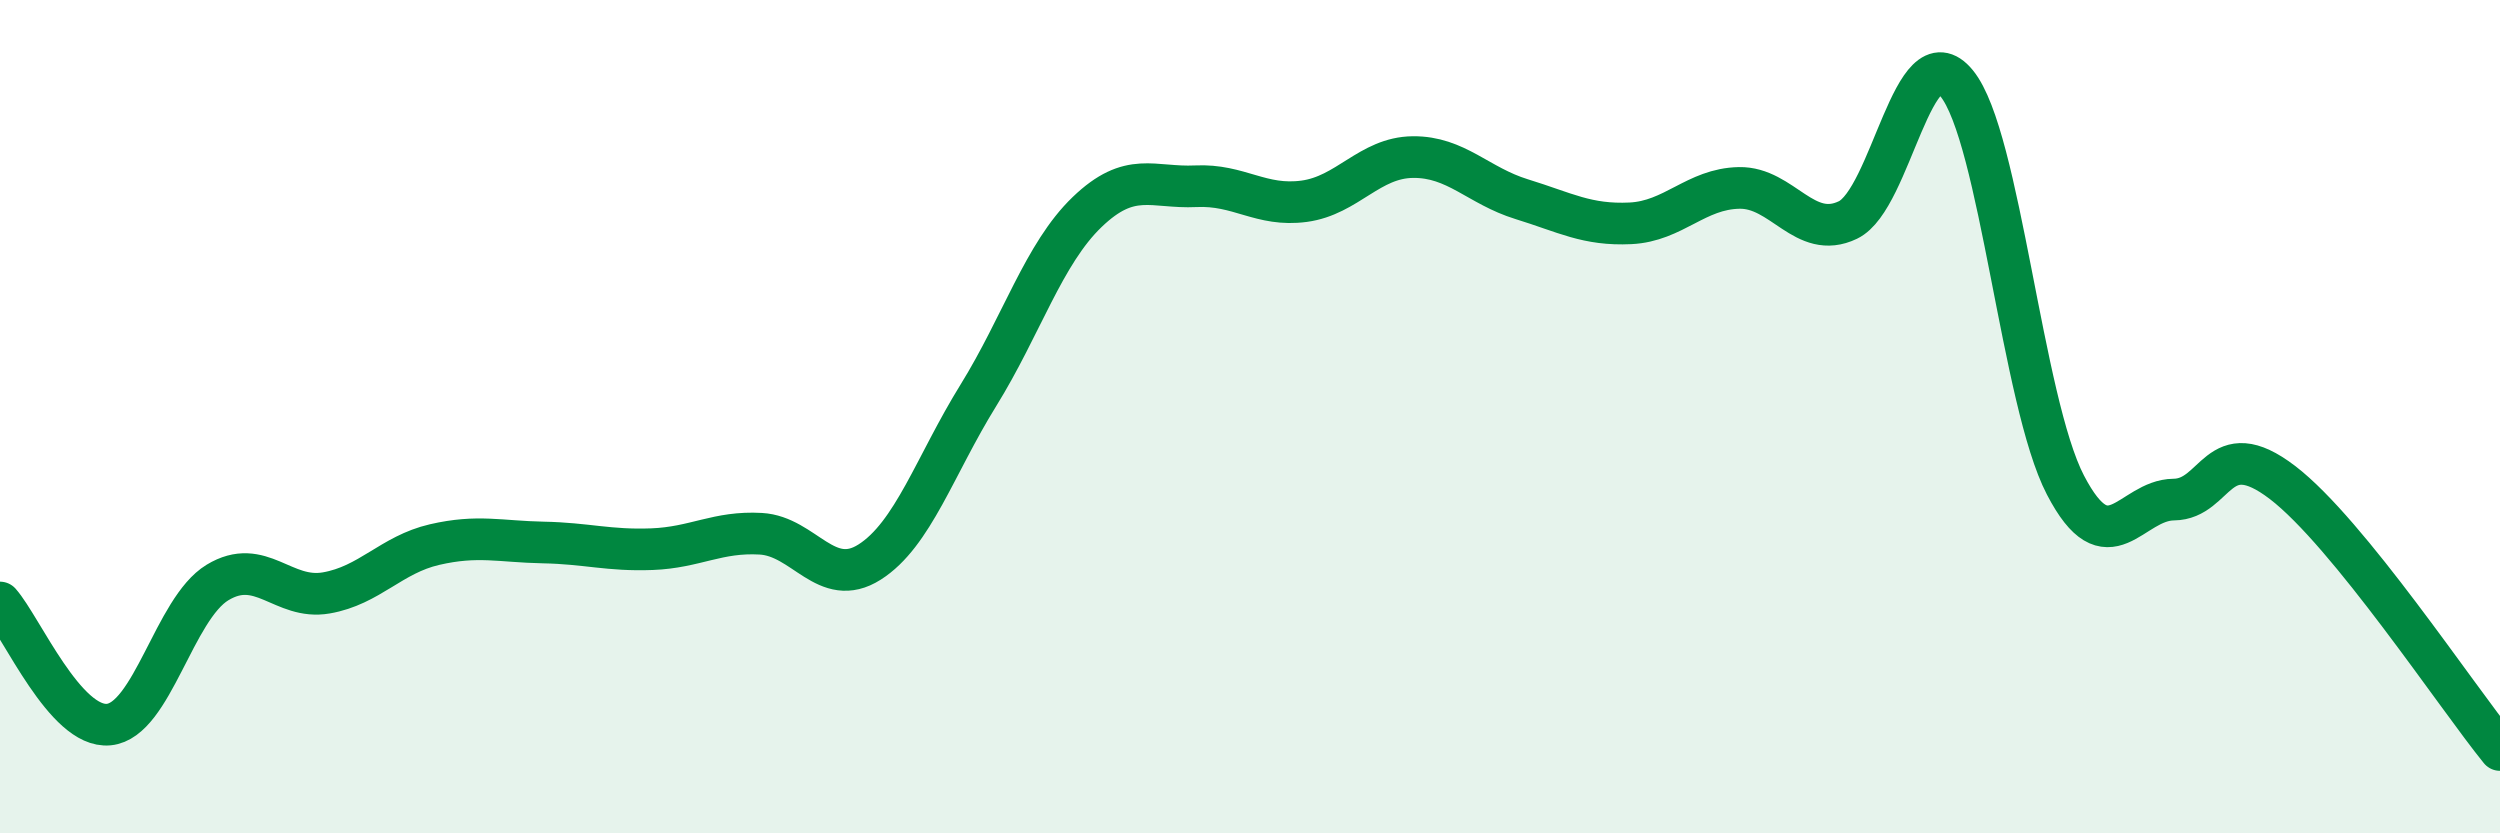
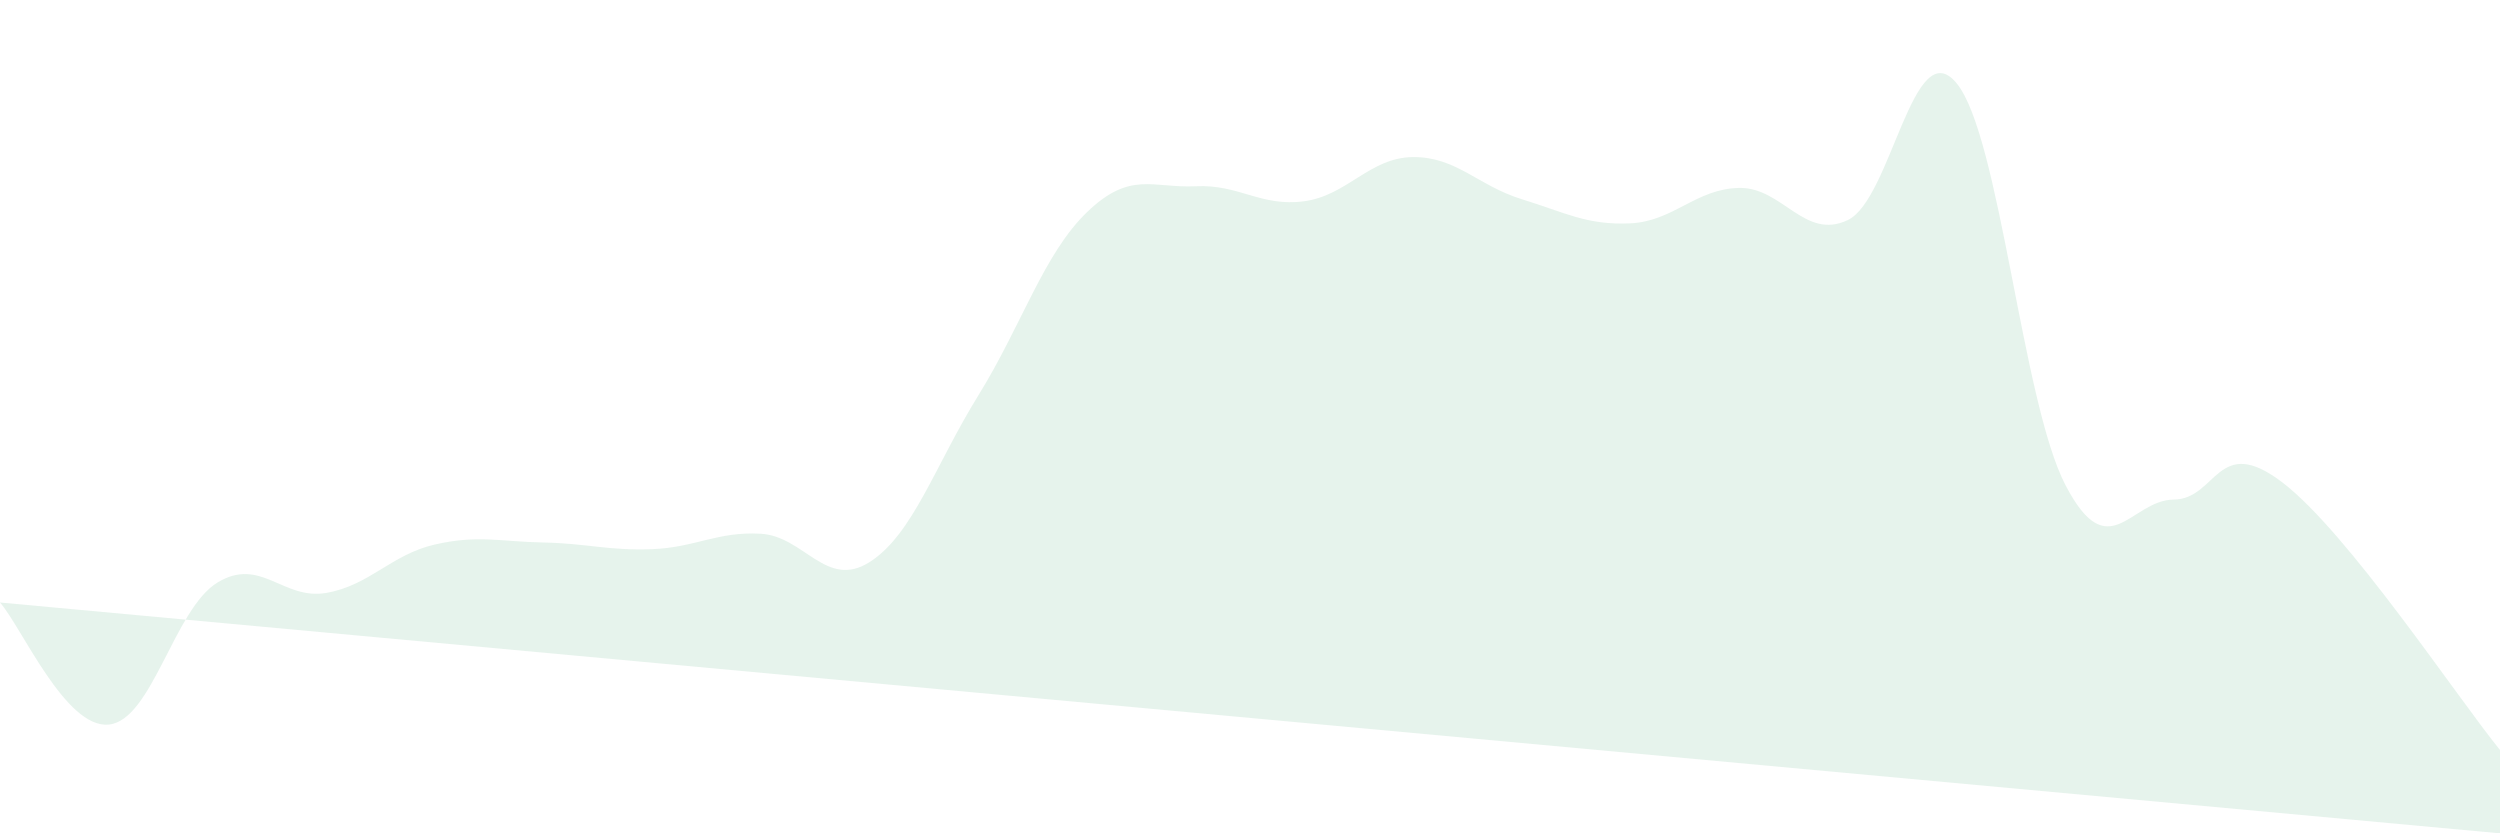
<svg xmlns="http://www.w3.org/2000/svg" width="60" height="20" viewBox="0 0 60 20">
-   <path d="M 0,14.46 C 0.52,15.05 1.57,17.49 2.61,17.39 C 3.65,17.29 4.18,14.61 5.22,13.98 C 6.26,13.35 6.79,14.41 7.83,14.23 C 8.87,14.05 9.39,13.31 10.43,13.07 C 11.47,12.83 12,13 13.04,13.02 C 14.08,13.04 14.61,13.22 15.65,13.18 C 16.69,13.14 17.22,12.75 18.26,12.81 C 19.3,12.87 19.83,14.15 20.87,13.49 C 21.91,12.83 22.44,11.17 23.48,9.49 C 24.52,7.81 25.05,6.09 26.09,5.09 C 27.13,4.09 27.66,4.52 28.7,4.47 C 29.74,4.42 30.26,4.97 31.3,4.83 C 32.34,4.69 32.87,3.78 33.91,3.77 C 34.95,3.76 35.48,4.46 36.52,4.78 C 37.56,5.1 38.09,5.41 39.13,5.36 C 40.17,5.31 40.7,4.53 41.74,4.51 C 42.78,4.49 43.31,5.78 44.35,5.28 C 45.39,4.78 45.92,0.73 46.96,2 C 48,3.27 48.53,9.64 49.57,11.64 C 50.61,13.64 51.13,12 52.17,11.99 C 53.21,11.98 53.21,10.38 54.78,11.58 C 56.35,12.78 58.96,16.72 60,18L60 20L0 20Z" fill="#008740" opacity="0.1" stroke-linecap="round" stroke-linejoin="round" />
-   <path d="M 0,14.46 C 0.52,15.05 1.57,17.49 2.61,17.39 C 3.65,17.29 4.18,14.61 5.22,13.98 C 6.26,13.35 6.79,14.41 7.83,14.23 C 8.87,14.05 9.39,13.31 10.43,13.07 C 11.47,12.83 12,13 13.04,13.02 C 14.08,13.04 14.61,13.22 15.65,13.18 C 16.69,13.14 17.22,12.75 18.26,12.81 C 19.3,12.87 19.83,14.15 20.87,13.49 C 21.91,12.83 22.44,11.17 23.48,9.49 C 24.52,7.81 25.05,6.09 26.09,5.09 C 27.13,4.09 27.66,4.52 28.7,4.47 C 29.74,4.42 30.26,4.97 31.3,4.83 C 32.34,4.69 32.87,3.78 33.91,3.77 C 34.95,3.76 35.48,4.46 36.52,4.78 C 37.56,5.1 38.09,5.41 39.13,5.36 C 40.17,5.31 40.7,4.53 41.74,4.51 C 42.78,4.49 43.31,5.78 44.35,5.28 C 45.39,4.78 45.92,0.73 46.96,2 C 48,3.27 48.53,9.64 49.57,11.64 C 50.61,13.64 51.13,12 52.17,11.99 C 53.21,11.98 53.21,10.38 54.78,11.58 C 56.35,12.78 58.96,16.72 60,18" stroke="#008740" stroke-width="1" fill="none" stroke-linecap="round" stroke-linejoin="round" />
+   <path d="M 0,14.46 C 0.52,15.05 1.57,17.49 2.61,17.39 C 3.65,17.29 4.18,14.61 5.22,13.98 C 6.26,13.35 6.79,14.41 7.83,14.23 C 8.87,14.05 9.39,13.31 10.43,13.07 C 11.47,12.83 12,13 13.04,13.02 C 14.08,13.04 14.61,13.22 15.65,13.18 C 16.69,13.14 17.22,12.75 18.26,12.81 C 19.3,12.87 19.83,14.15 20.87,13.49 C 21.91,12.83 22.44,11.17 23.48,9.49 C 24.52,7.81 25.05,6.09 26.09,5.09 C 27.13,4.09 27.66,4.52 28.7,4.47 C 29.74,4.42 30.26,4.97 31.3,4.83 C 32.34,4.69 32.87,3.78 33.91,3.77 C 34.95,3.76 35.48,4.46 36.52,4.78 C 37.56,5.1 38.09,5.41 39.13,5.36 C 40.17,5.31 40.7,4.53 41.74,4.51 C 42.78,4.49 43.31,5.78 44.35,5.28 C 45.39,4.78 45.92,0.73 46.96,2 C 48,3.27 48.53,9.64 49.57,11.64 C 50.61,13.64 51.13,12 52.17,11.99 C 53.21,11.98 53.21,10.38 54.78,11.58 C 56.35,12.78 58.96,16.72 60,18L60 20Z" fill="#008740" opacity="0.1" stroke-linecap="round" stroke-linejoin="round" />
</svg>